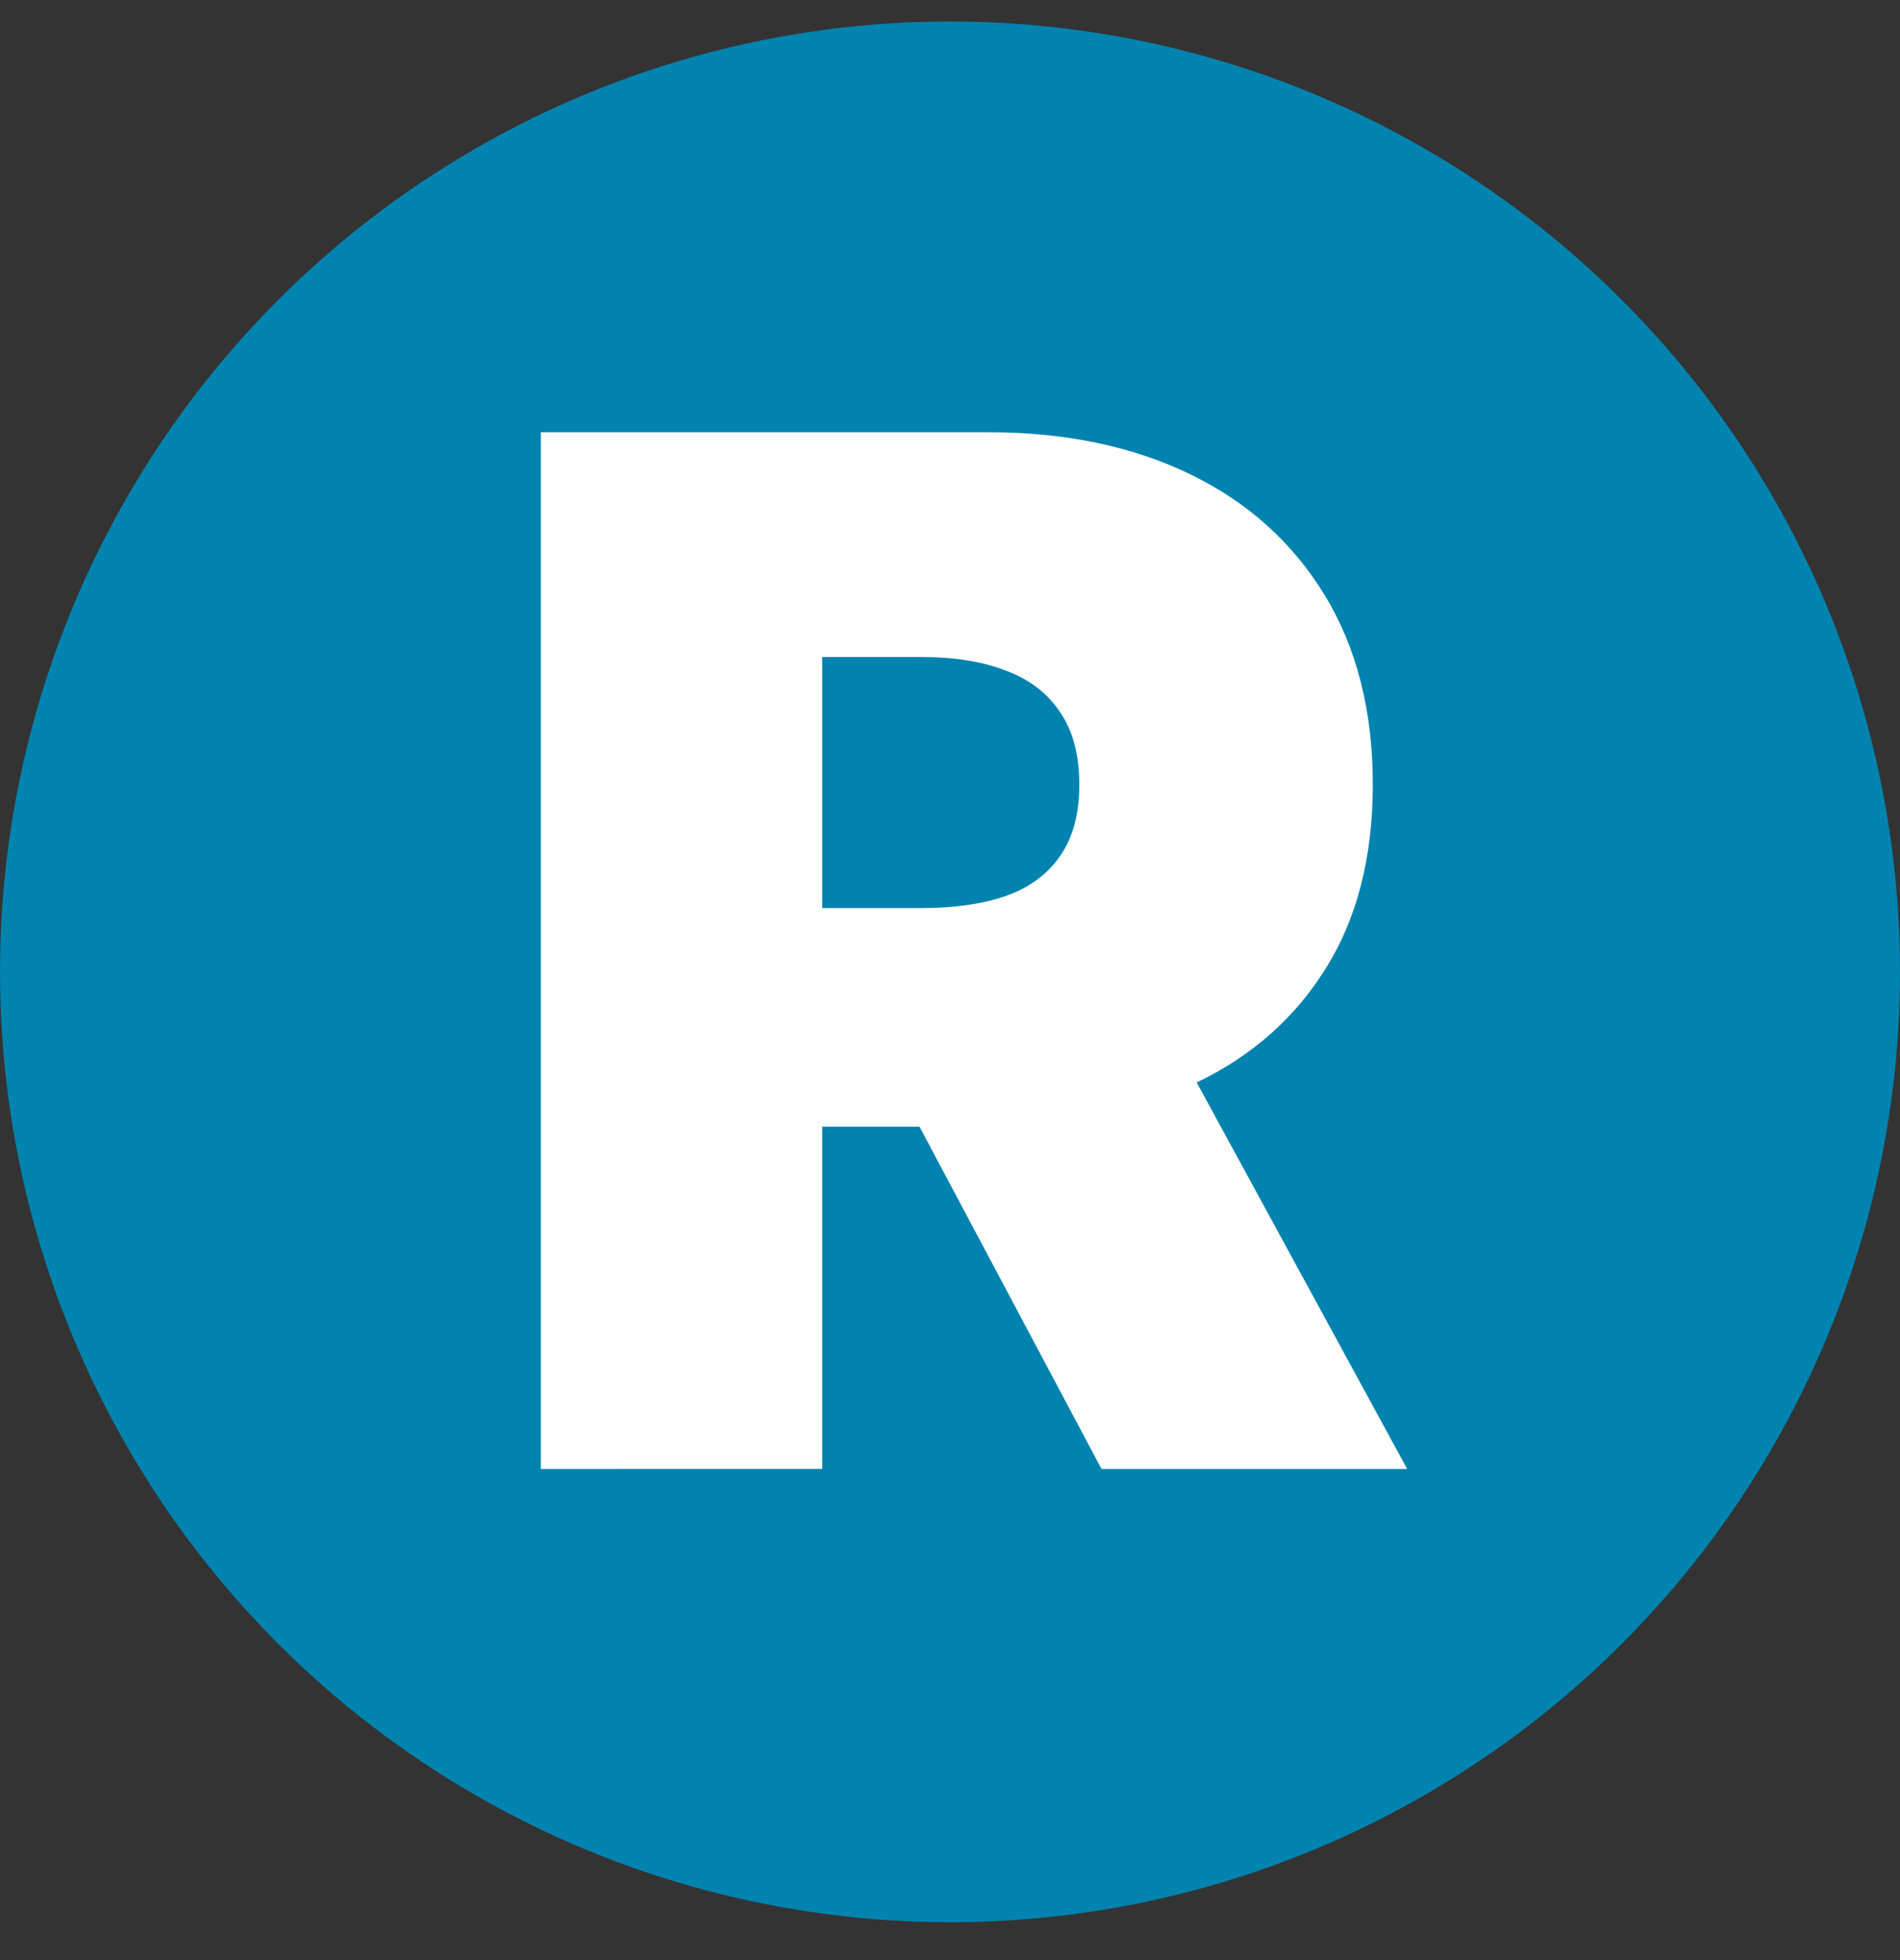
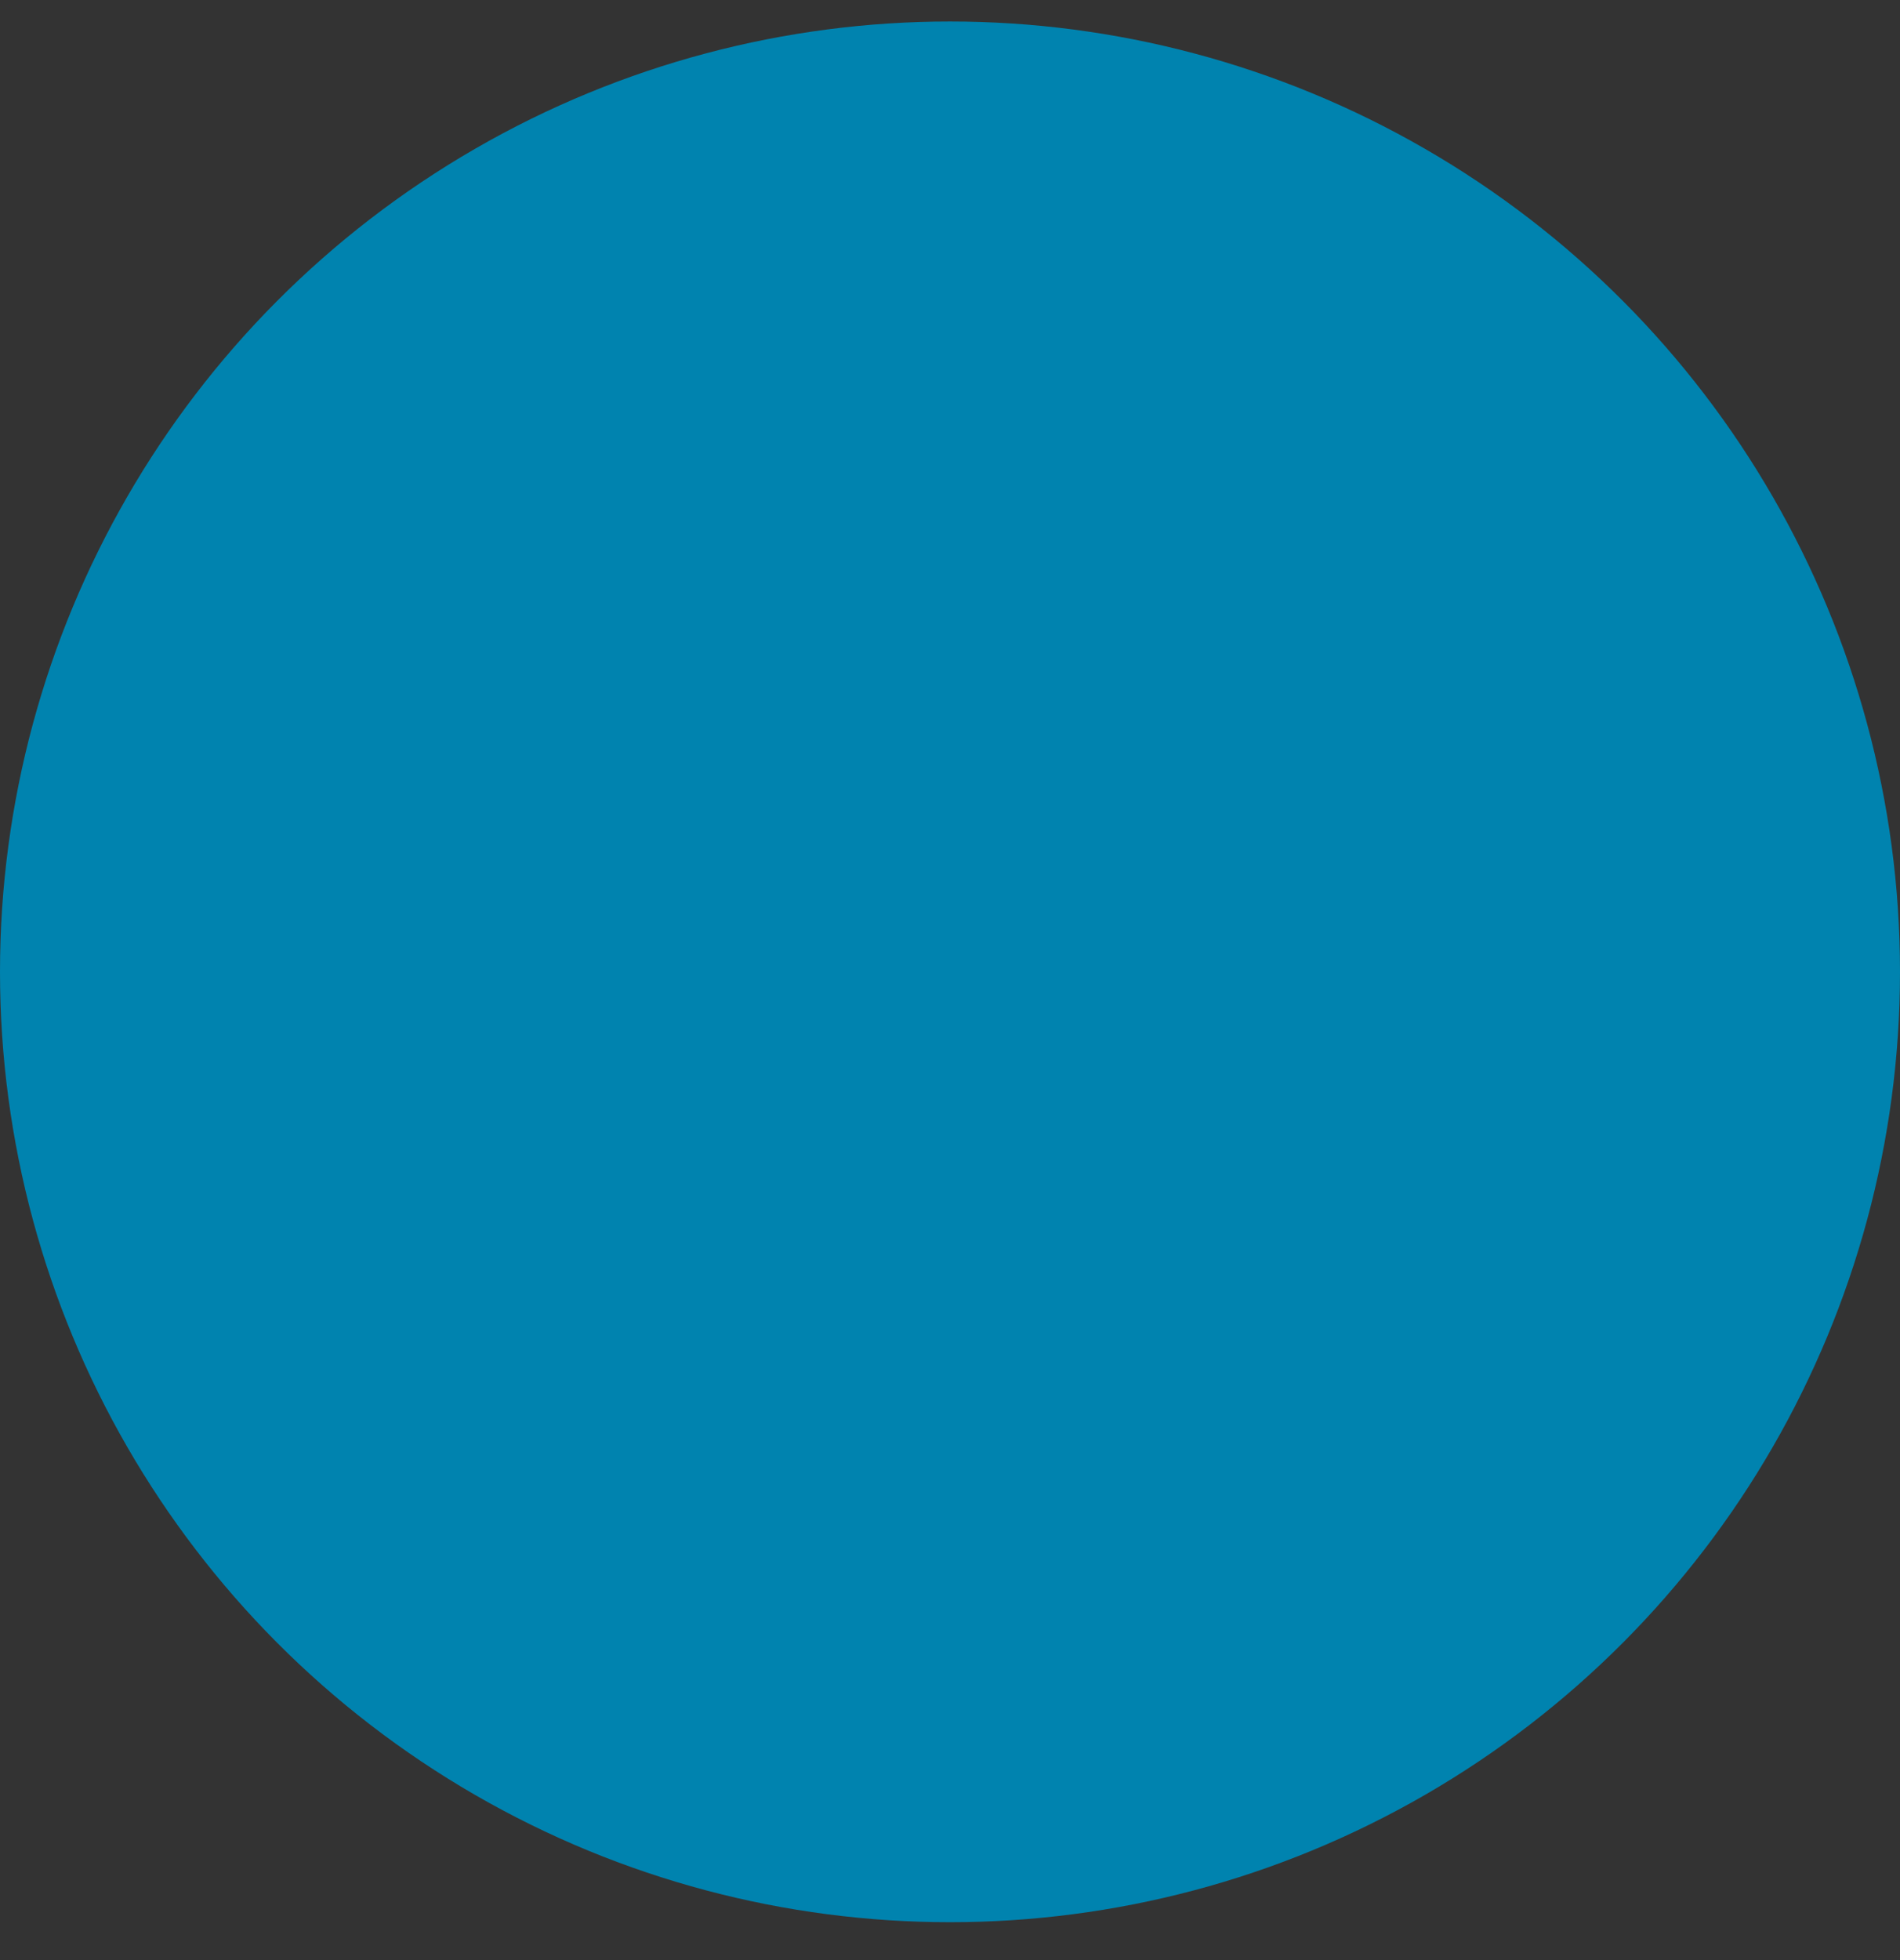
<svg xmlns="http://www.w3.org/2000/svg" fill="none" height="33" viewBox="0 0 32 33" width="32">
  <rect x="0" y="0" width="32" height="33" fill="#333333" stroke="none" />
  <circle cx="16" cy="16.362" fill="#0083af" r="16" />
-   <path d="m9.109 24.732v-17.455h7.534c1.295 0 2.429.236 3.401.707s1.727 1.151 2.267 2.037c.54.886.81 1.949.81 3.188 0 1.25-.278 2.304-.835 3.162-.551.858-1.327 1.506-2.327 1.943-.994.438-2.156.656-3.486.656h-4.5v-3.682h3.546c.557 0 1.031-.068 1.423-.204.398-.142.702-.366.912-.673.216-.307.324-.707.324-1.202 0-.5-.108-.906-.324-1.219-.21-.318-.514-.551-.912-.699-.392-.153-.867-.23-1.423-.23h-1.671v13.67zm10.227-8.011 4.364 8.011h-5.148l-4.261-8.011z" fill="#fff" />
</svg>